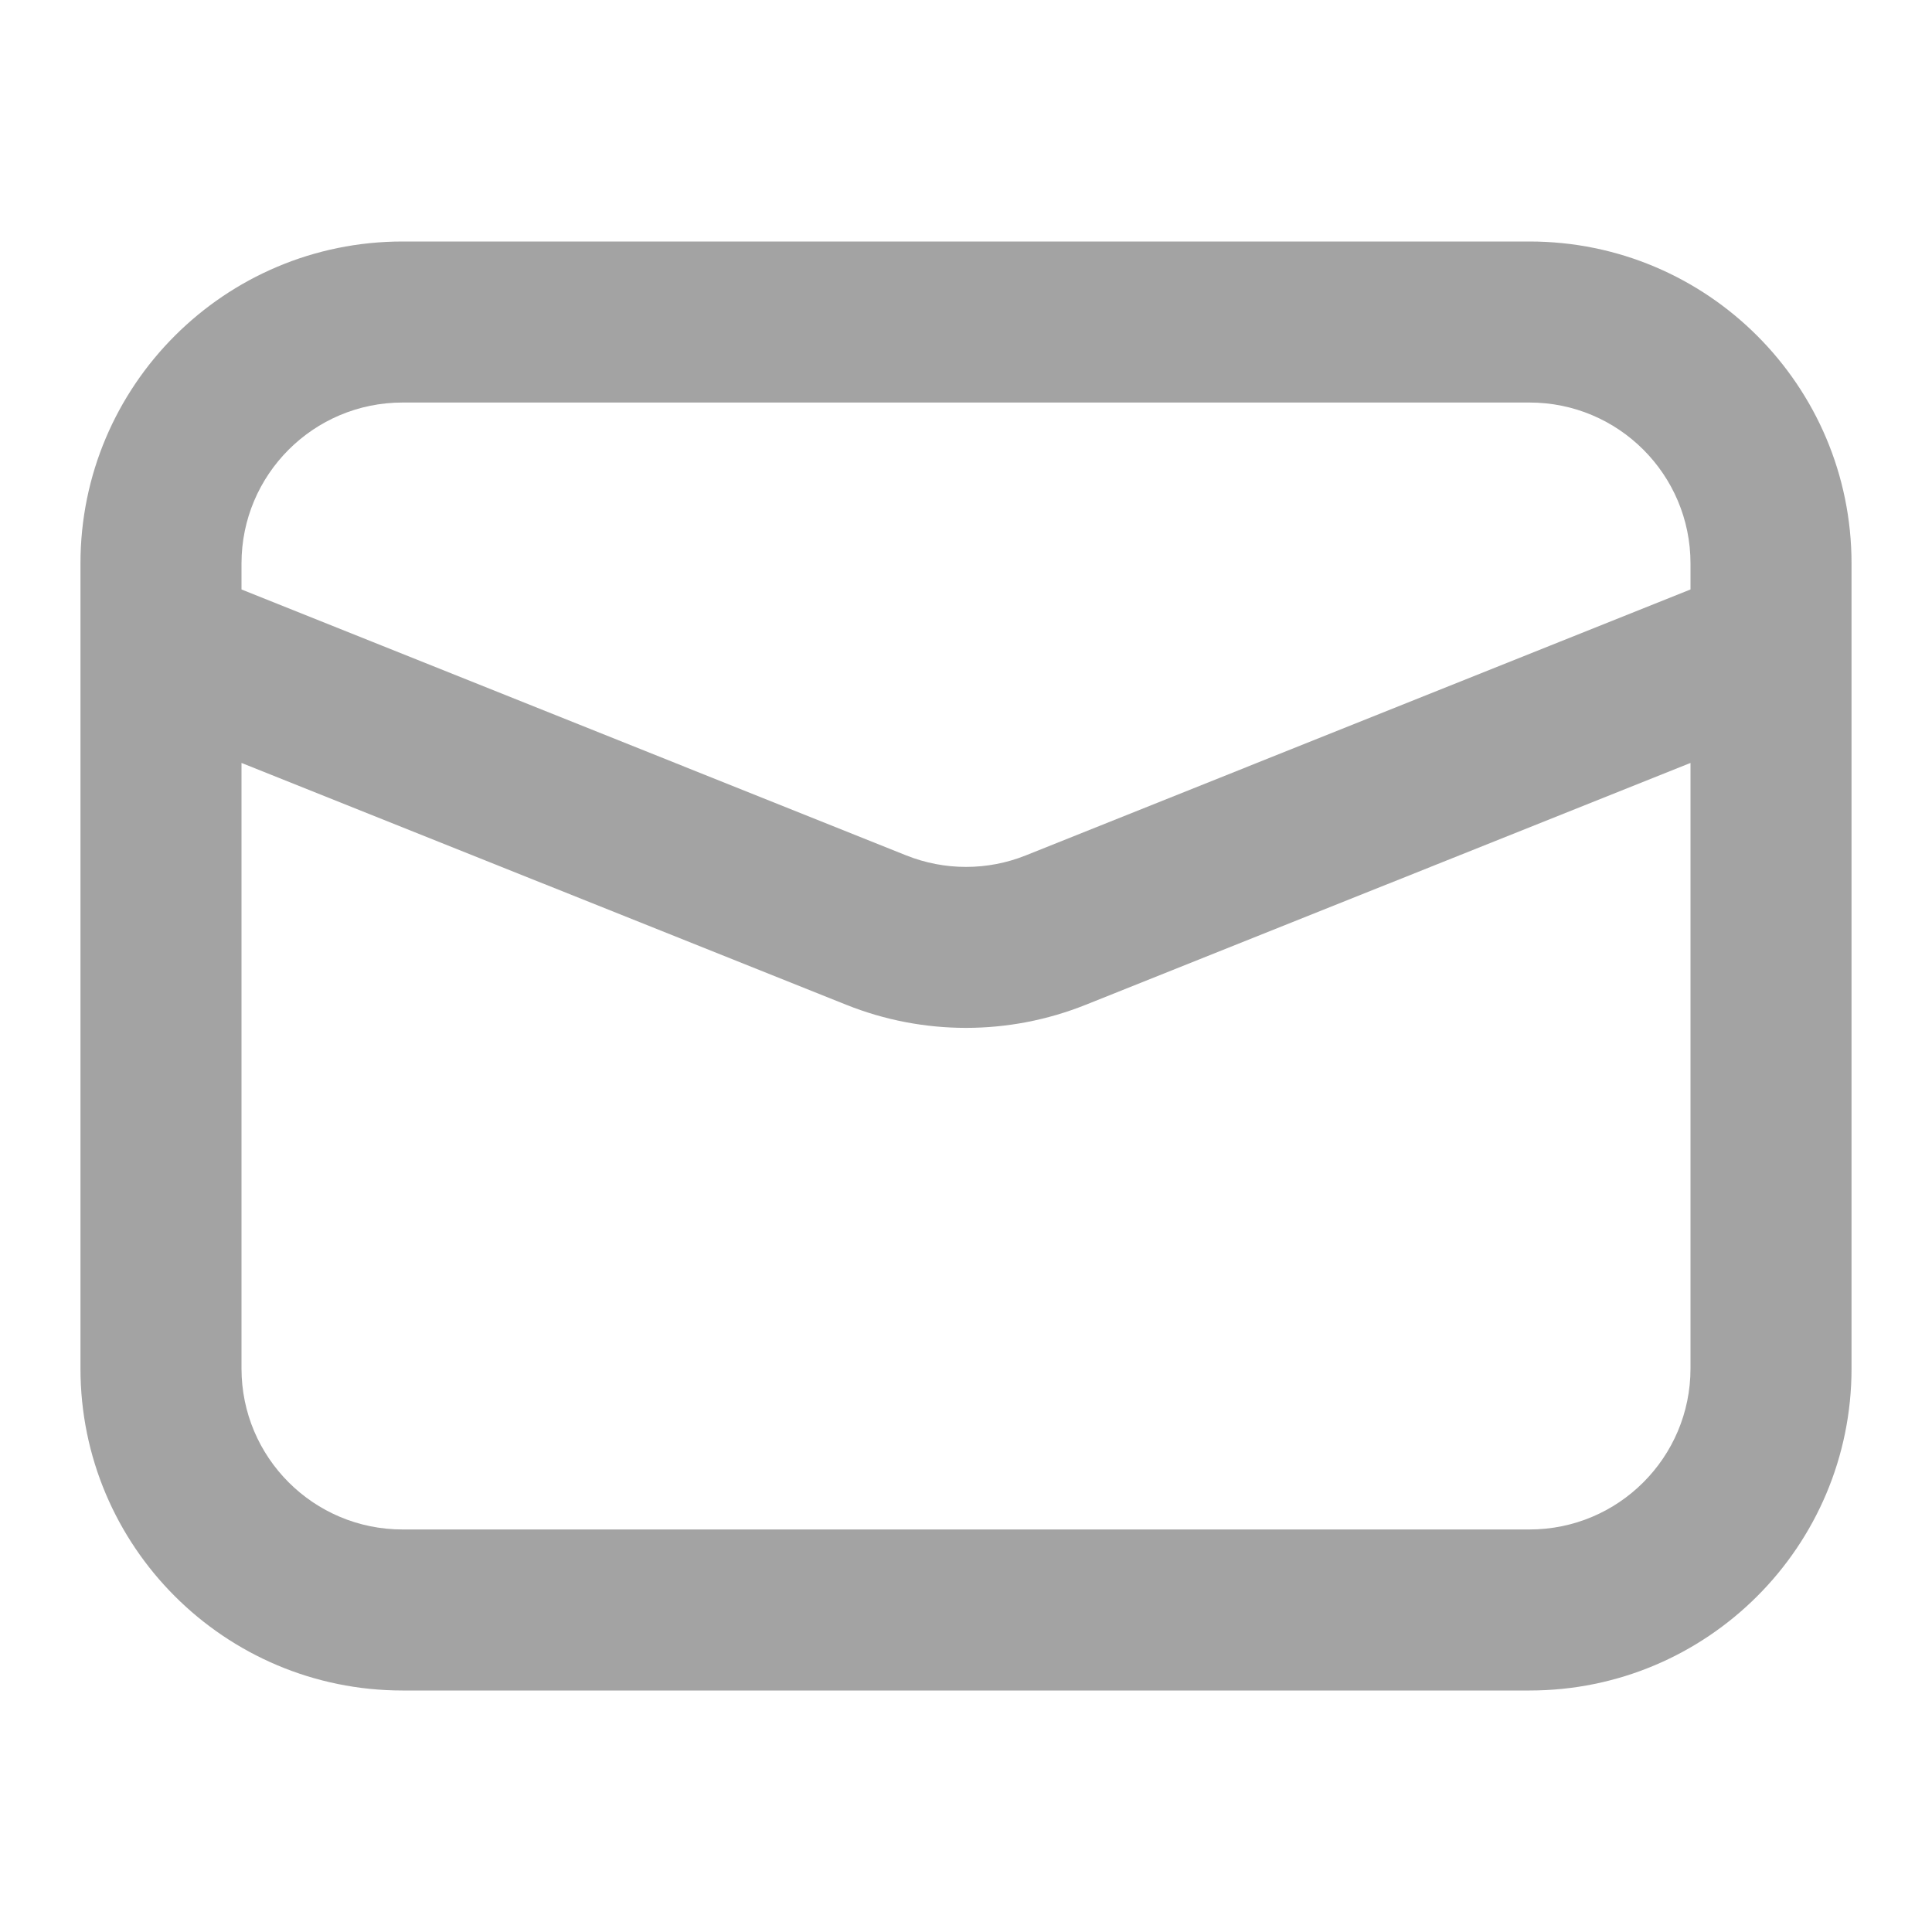
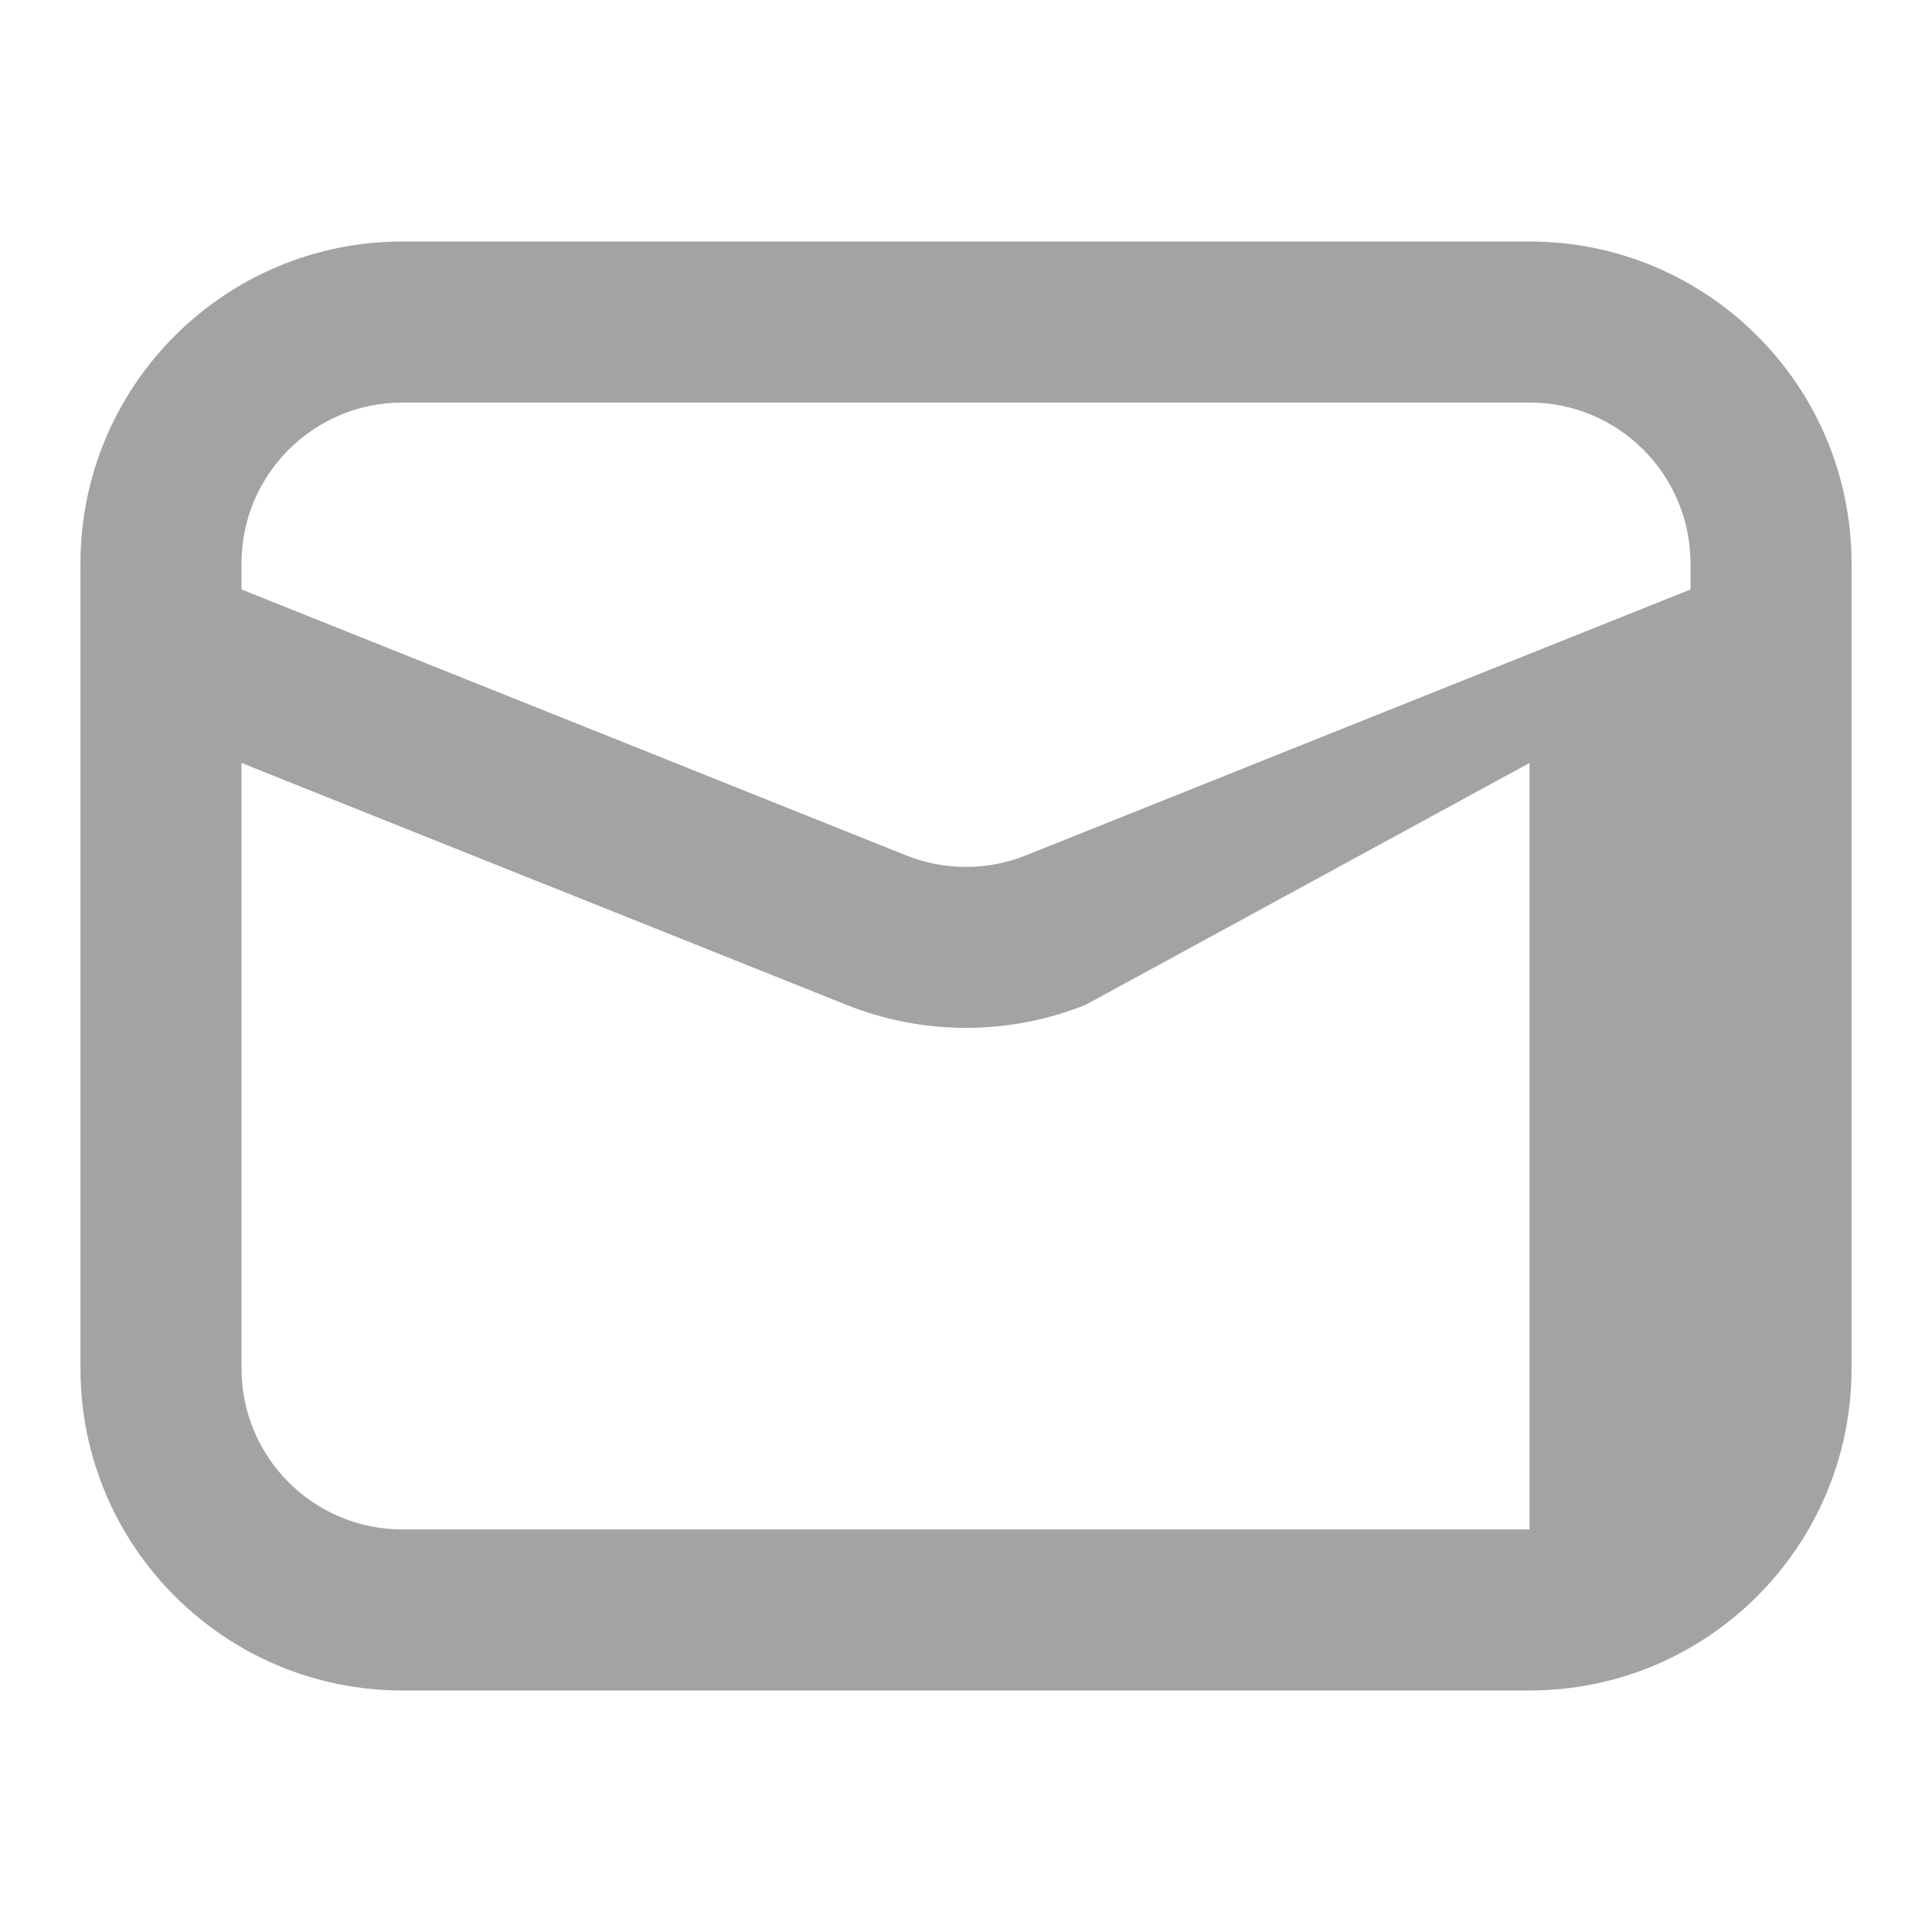
<svg xmlns="http://www.w3.org/2000/svg" width="20" height="20" viewBox="0 0 20 20" fill="none">
-   <path fill-rule="evenodd" clip-rule="evenodd" d="M15.834 17.5C17.674 17.5 19.167 16.008 19.167 14.167V6.686C19.167 6.673 19.167 6.66 19.167 6.647V5.833C19.167 3.992 17.674 2.5 15.834 2.5H4.167C2.326 2.5 0.833 3.992 0.833 5.833V6.647C0.833 6.66 0.833 6.673 0.833 6.686V14.167C0.833 16.008 2.326 17.5 4.167 17.5H15.834ZM2.5 14.167C2.5 15.087 3.246 15.833 4.167 15.833H15.834C16.754 15.833 17.5 15.087 17.5 14.167V7.898L11.238 10.402C10.443 10.72 9.557 10.72 8.762 10.402L2.5 7.898V14.167ZM10.619 8.855L17.5 6.102V5.833C17.5 4.913 16.754 4.167 15.834 4.167H4.167C3.246 4.167 2.5 4.913 2.5 5.833V6.102L9.381 8.855C9.779 9.014 10.222 9.014 10.619 8.855Z" fill="#A3A3A3" />
+   <path fill-rule="evenodd" clip-rule="evenodd" d="M15.834 17.5C17.674 17.5 19.167 16.008 19.167 14.167V6.686C19.167 6.673 19.167 6.66 19.167 6.647V5.833C19.167 3.992 17.674 2.5 15.834 2.5H4.167C2.326 2.5 0.833 3.992 0.833 5.833V6.647C0.833 6.66 0.833 6.673 0.833 6.686V14.167C0.833 16.008 2.326 17.5 4.167 17.5H15.834ZM2.5 14.167C2.5 15.087 3.246 15.833 4.167 15.833H15.834V7.898L11.238 10.402C10.443 10.72 9.557 10.72 8.762 10.402L2.5 7.898V14.167ZM10.619 8.855L17.5 6.102V5.833C17.5 4.913 16.754 4.167 15.834 4.167H4.167C3.246 4.167 2.5 4.913 2.5 5.833V6.102L9.381 8.855C9.779 9.014 10.222 9.014 10.619 8.855Z" fill="#A3A3A3" />
</svg>